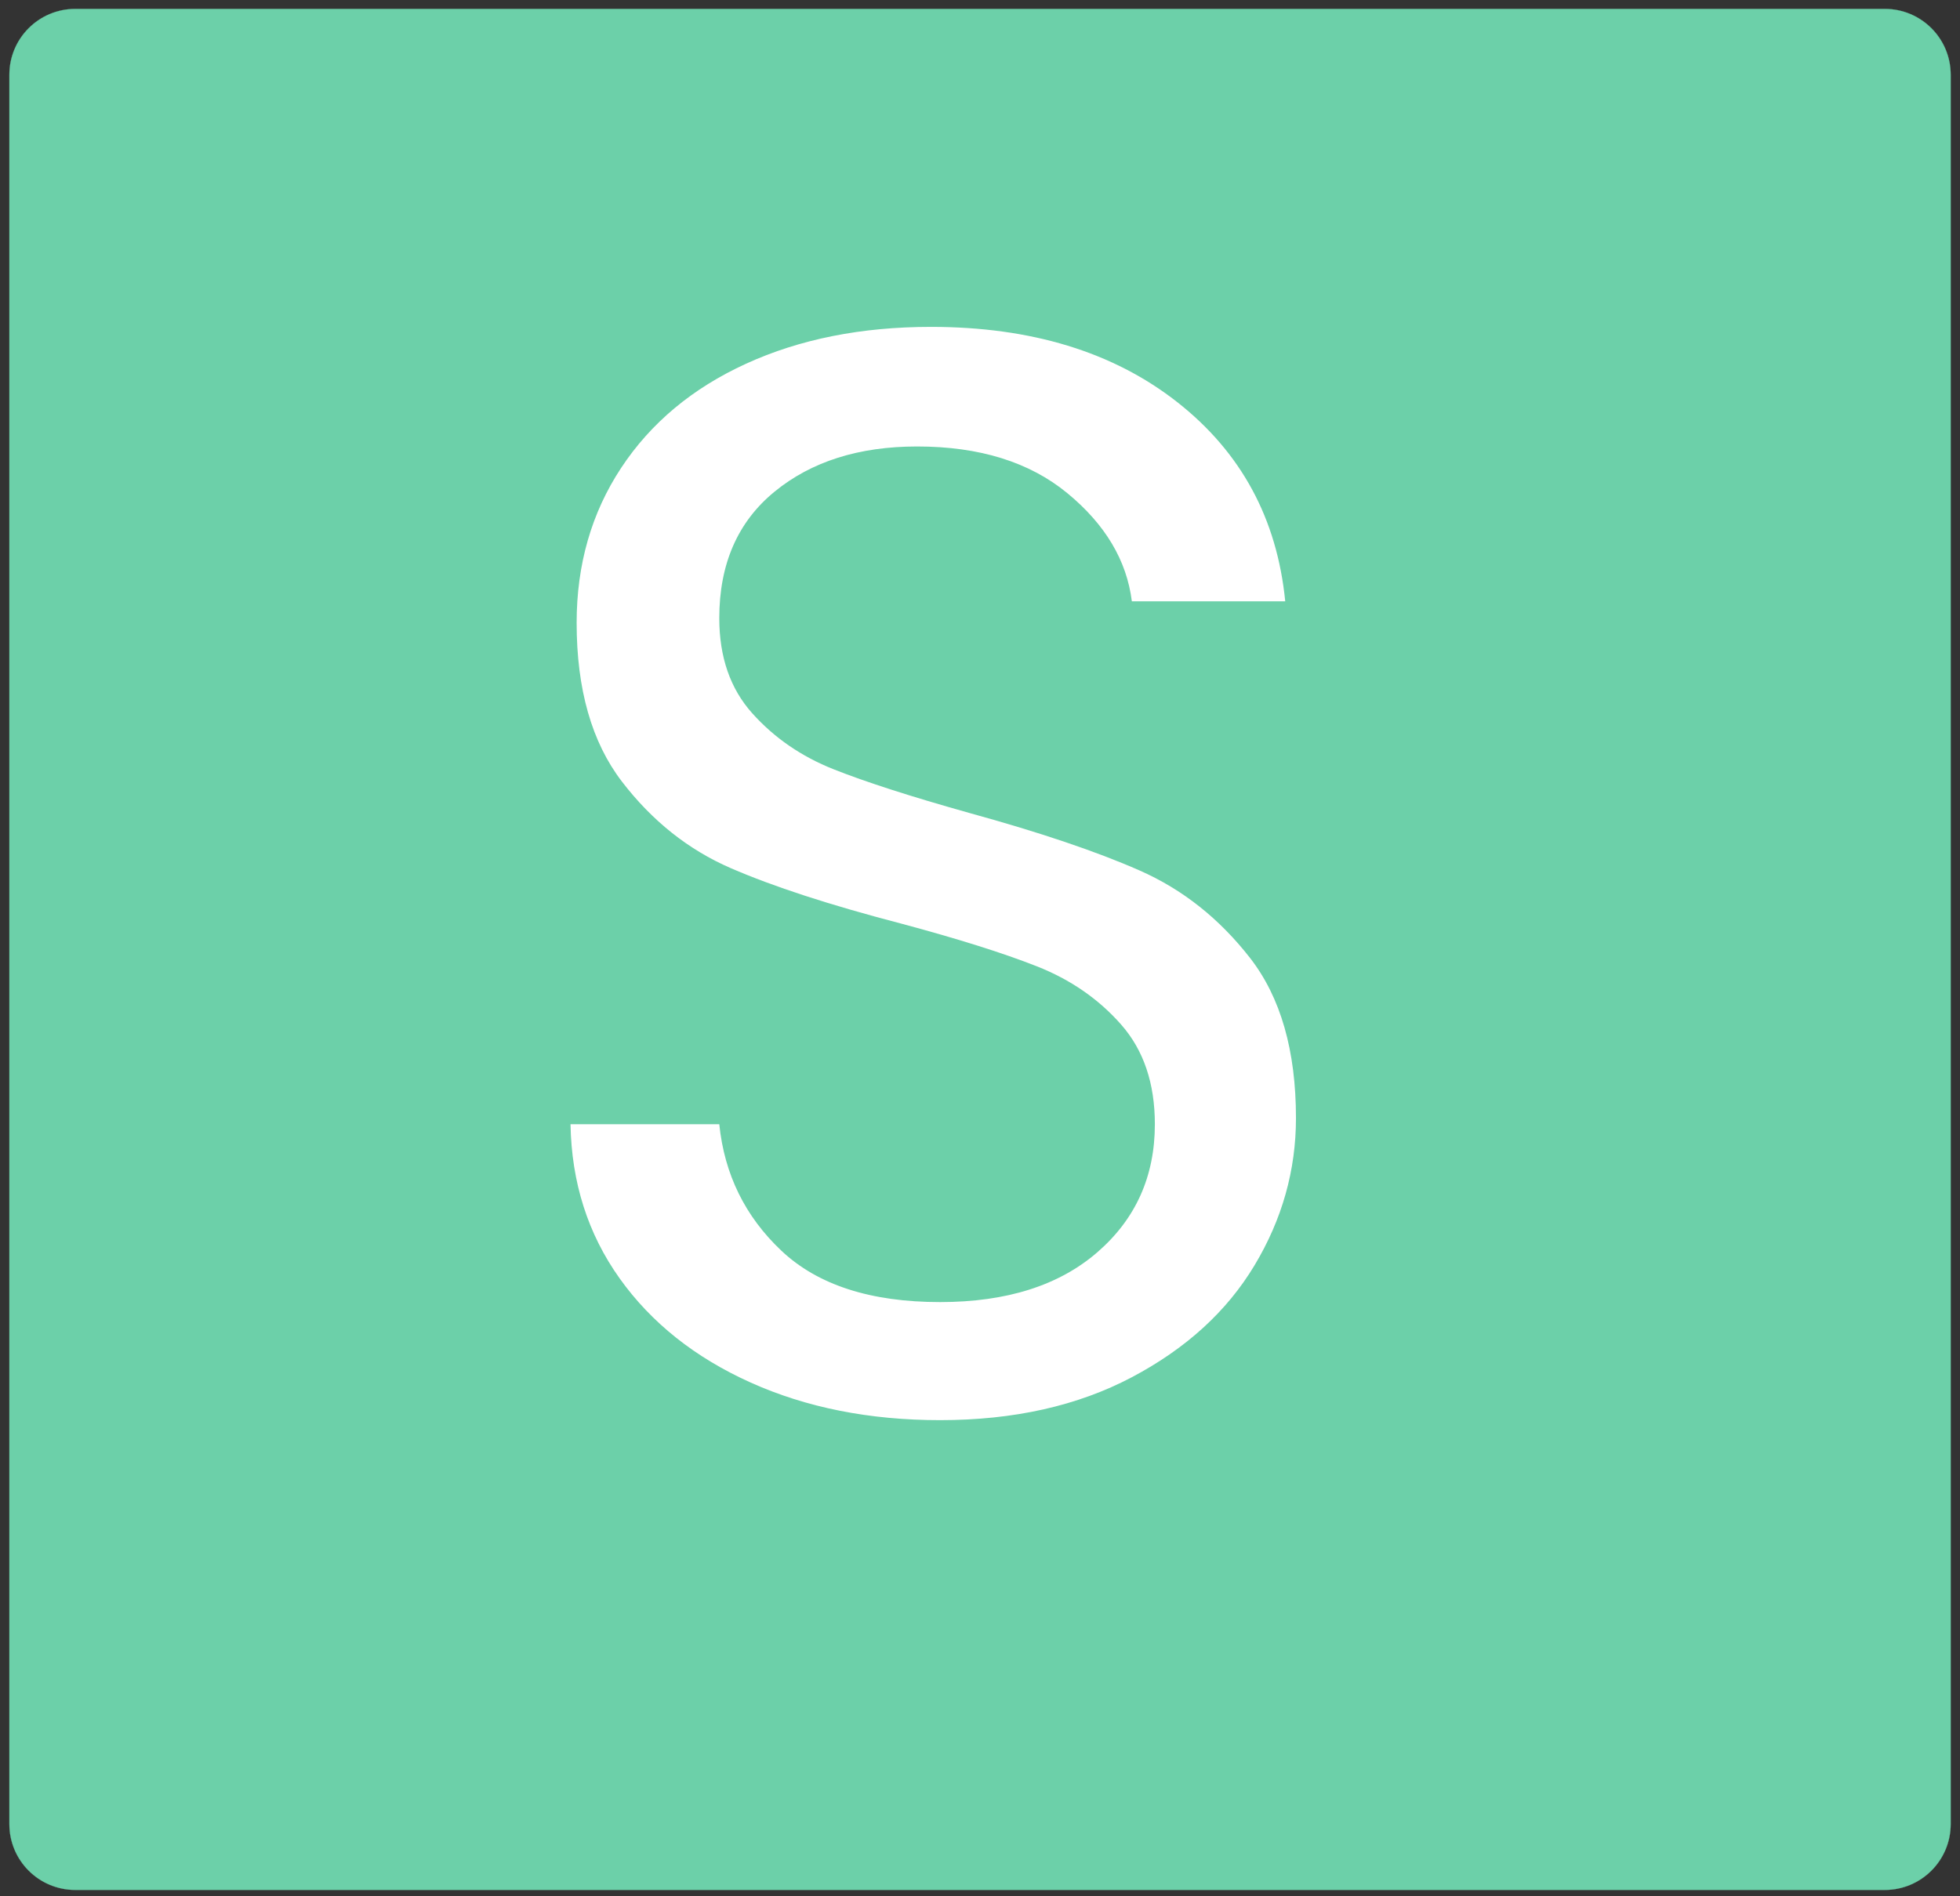
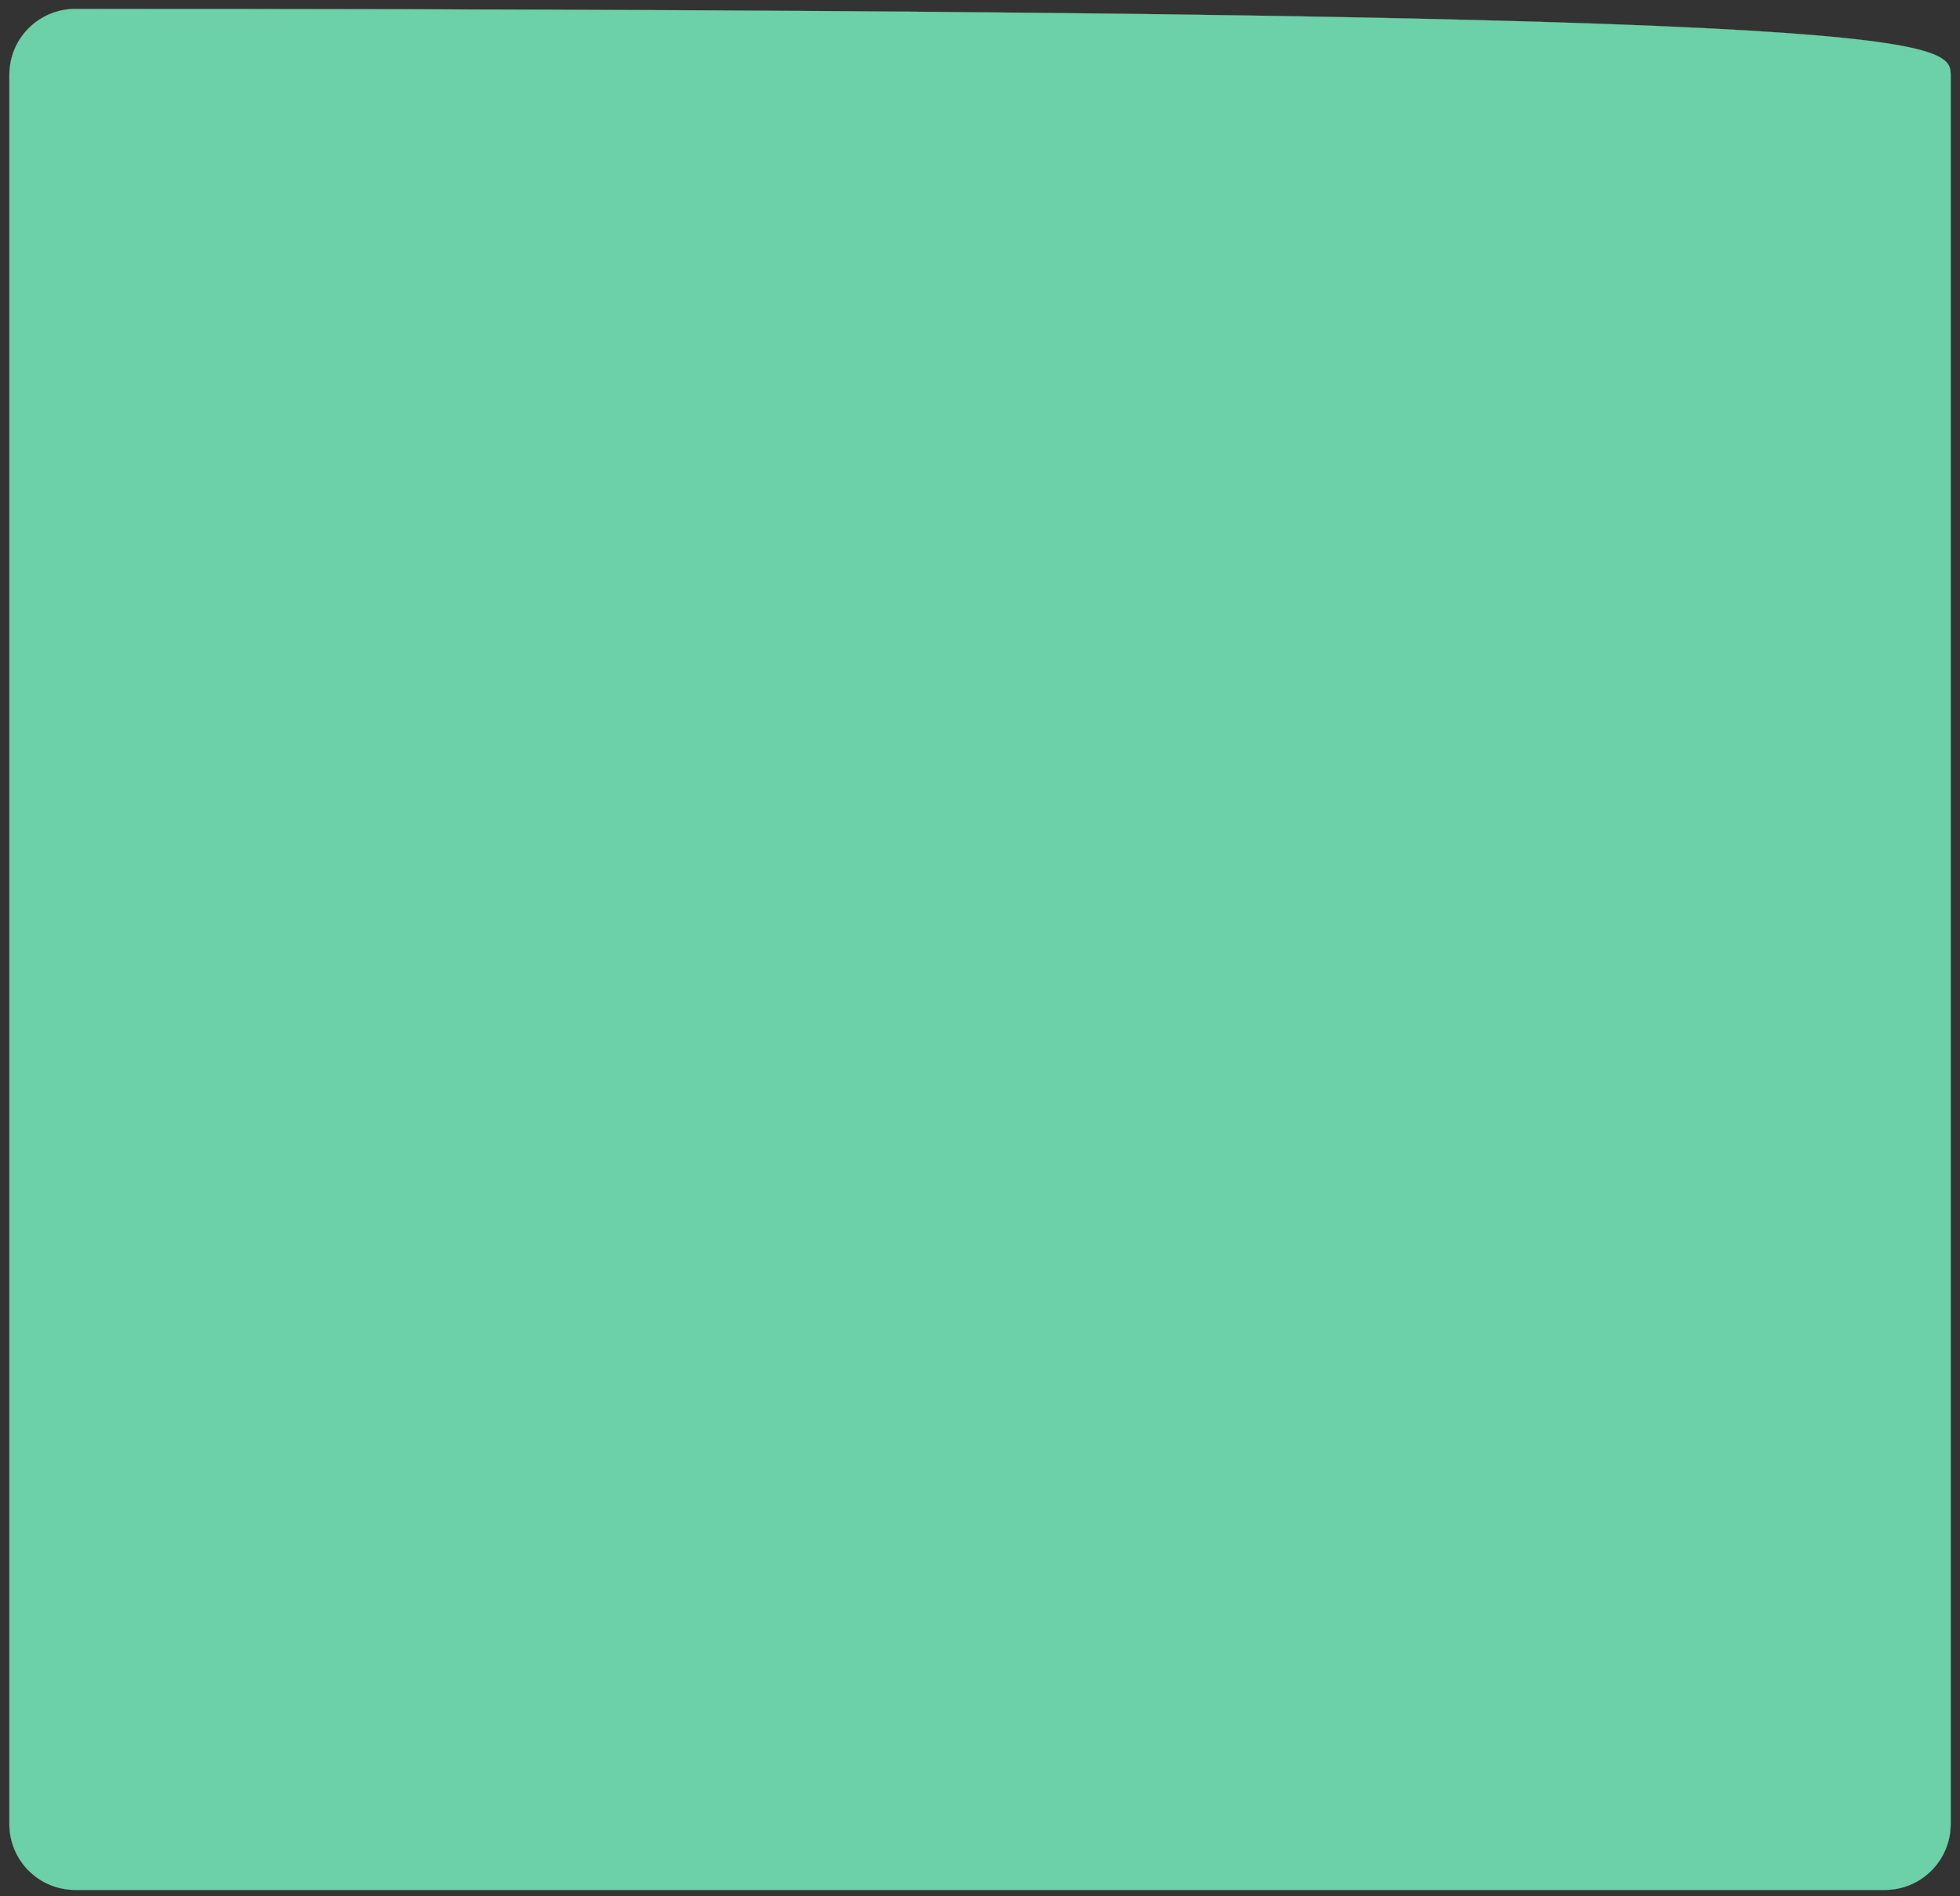
<svg xmlns="http://www.w3.org/2000/svg" xmlns:ns1="http://vectornator.io" height="100%" stroke-miterlimit="10" style="fill-rule:nonzero;clip-rule:evenodd;stroke-linecap:round;stroke-linejoin:round;" version="1.1" viewBox="0 0 1277.92 1236.68" width="100%" xml:space="preserve">
  <rect x="0" y="0" width="1277.92" height="1236.68" fill="#333333" stroke="none" />
  <defs />
  <g id="Layer-2" ns1:layerName="Layer 2">
-     <path d="M49.053 5.821L1228.9 5.821C1252.62 5.821 1271.84 25.043 1271.84 48.756L1271.84 1189.61C1271.84 1213.32 1252.62 1232.55 1228.9 1232.55L49.053 1232.55C25.341 1232.55 6.118 1213.32 6.118 1189.61L6.118 48.756C6.118 25.043 25.341 5.821 49.053 5.821Z" fill="#6cd0a9" fill-rule="nonzero" opacity="1" stroke="#6cd0a9" stroke-linecap="butt" stroke-linejoin="round" stroke-width="0.1" />
-     <path d="M612.971 926.18C566.971 926.18 525.804 918.013 489.471 901.68C453.138 885.347 424.638 862.68 403.971 833.68C383.304 804.68 372.638 771.18 371.971 733.18L468.971 733.18C472.304 765.847 485.804 793.347 509.471 815.68C533.138 838.013 567.638 849.18 612.971 849.18C656.304 849.18 690.471 838.347 715.471 816.68C740.471 795.013 752.971 767.18 752.971 733.18C752.971 706.513 745.638 684.847 730.971 668.18C716.304 651.513 697.971 638.847 675.971 630.18C653.971 621.513 624.304 612.18 586.971 602.18C540.971 590.18 504.138 578.18 476.471 566.18C448.804 554.18 425.138 535.347 405.471 509.68C385.804 484.013 375.971 449.513 375.971 406.18C375.971 368.18 385.638 334.513 404.971 305.18C424.304 275.847 451.471 253.18 486.471 237.18C521.471 221.18 561.638 213.18 606.971 213.18C672.304 213.18 725.804 229.513 767.471 262.18C809.138 294.847 832.638 338.18 837.971 392.18L737.971 392.18C734.638 365.513 720.638 342.013 695.971 321.68C671.304 301.347 638.638 291.18 597.971 291.18C559.971 291.18 528.971 301.013 504.971 320.68C480.971 340.347 468.971 367.847 468.971 403.18C468.971 428.513 476.138 449.18 490.471 465.18C504.804 481.18 522.471 493.347 543.471 501.68C564.471 510.013 593.971 519.513 631.971 530.18C677.971 542.847 714.971 555.347 742.971 567.68C770.971 580.013 794.971 599.013 814.971 624.68C834.971 650.347 844.971 685.18 844.971 729.18C844.971 763.18 835.971 795.18 817.971 825.18C799.971 855.18 773.304 879.513 737.971 898.18C702.638 916.847 660.971 926.18 612.971 926.18Z" fill="#ffffff" opacity="1" stroke="none" />
+     <path d="M49.053 5.821C1252.62 5.821 1271.84 25.043 1271.84 48.756L1271.84 1189.61C1271.84 1213.32 1252.62 1232.55 1228.9 1232.55L49.053 1232.55C25.341 1232.55 6.118 1213.32 6.118 1189.61L6.118 48.756C6.118 25.043 25.341 5.821 49.053 5.821Z" fill="#6cd0a9" fill-rule="nonzero" opacity="1" stroke="#6cd0a9" stroke-linecap="butt" stroke-linejoin="round" stroke-width="0.1" />
  </g>
</svg>